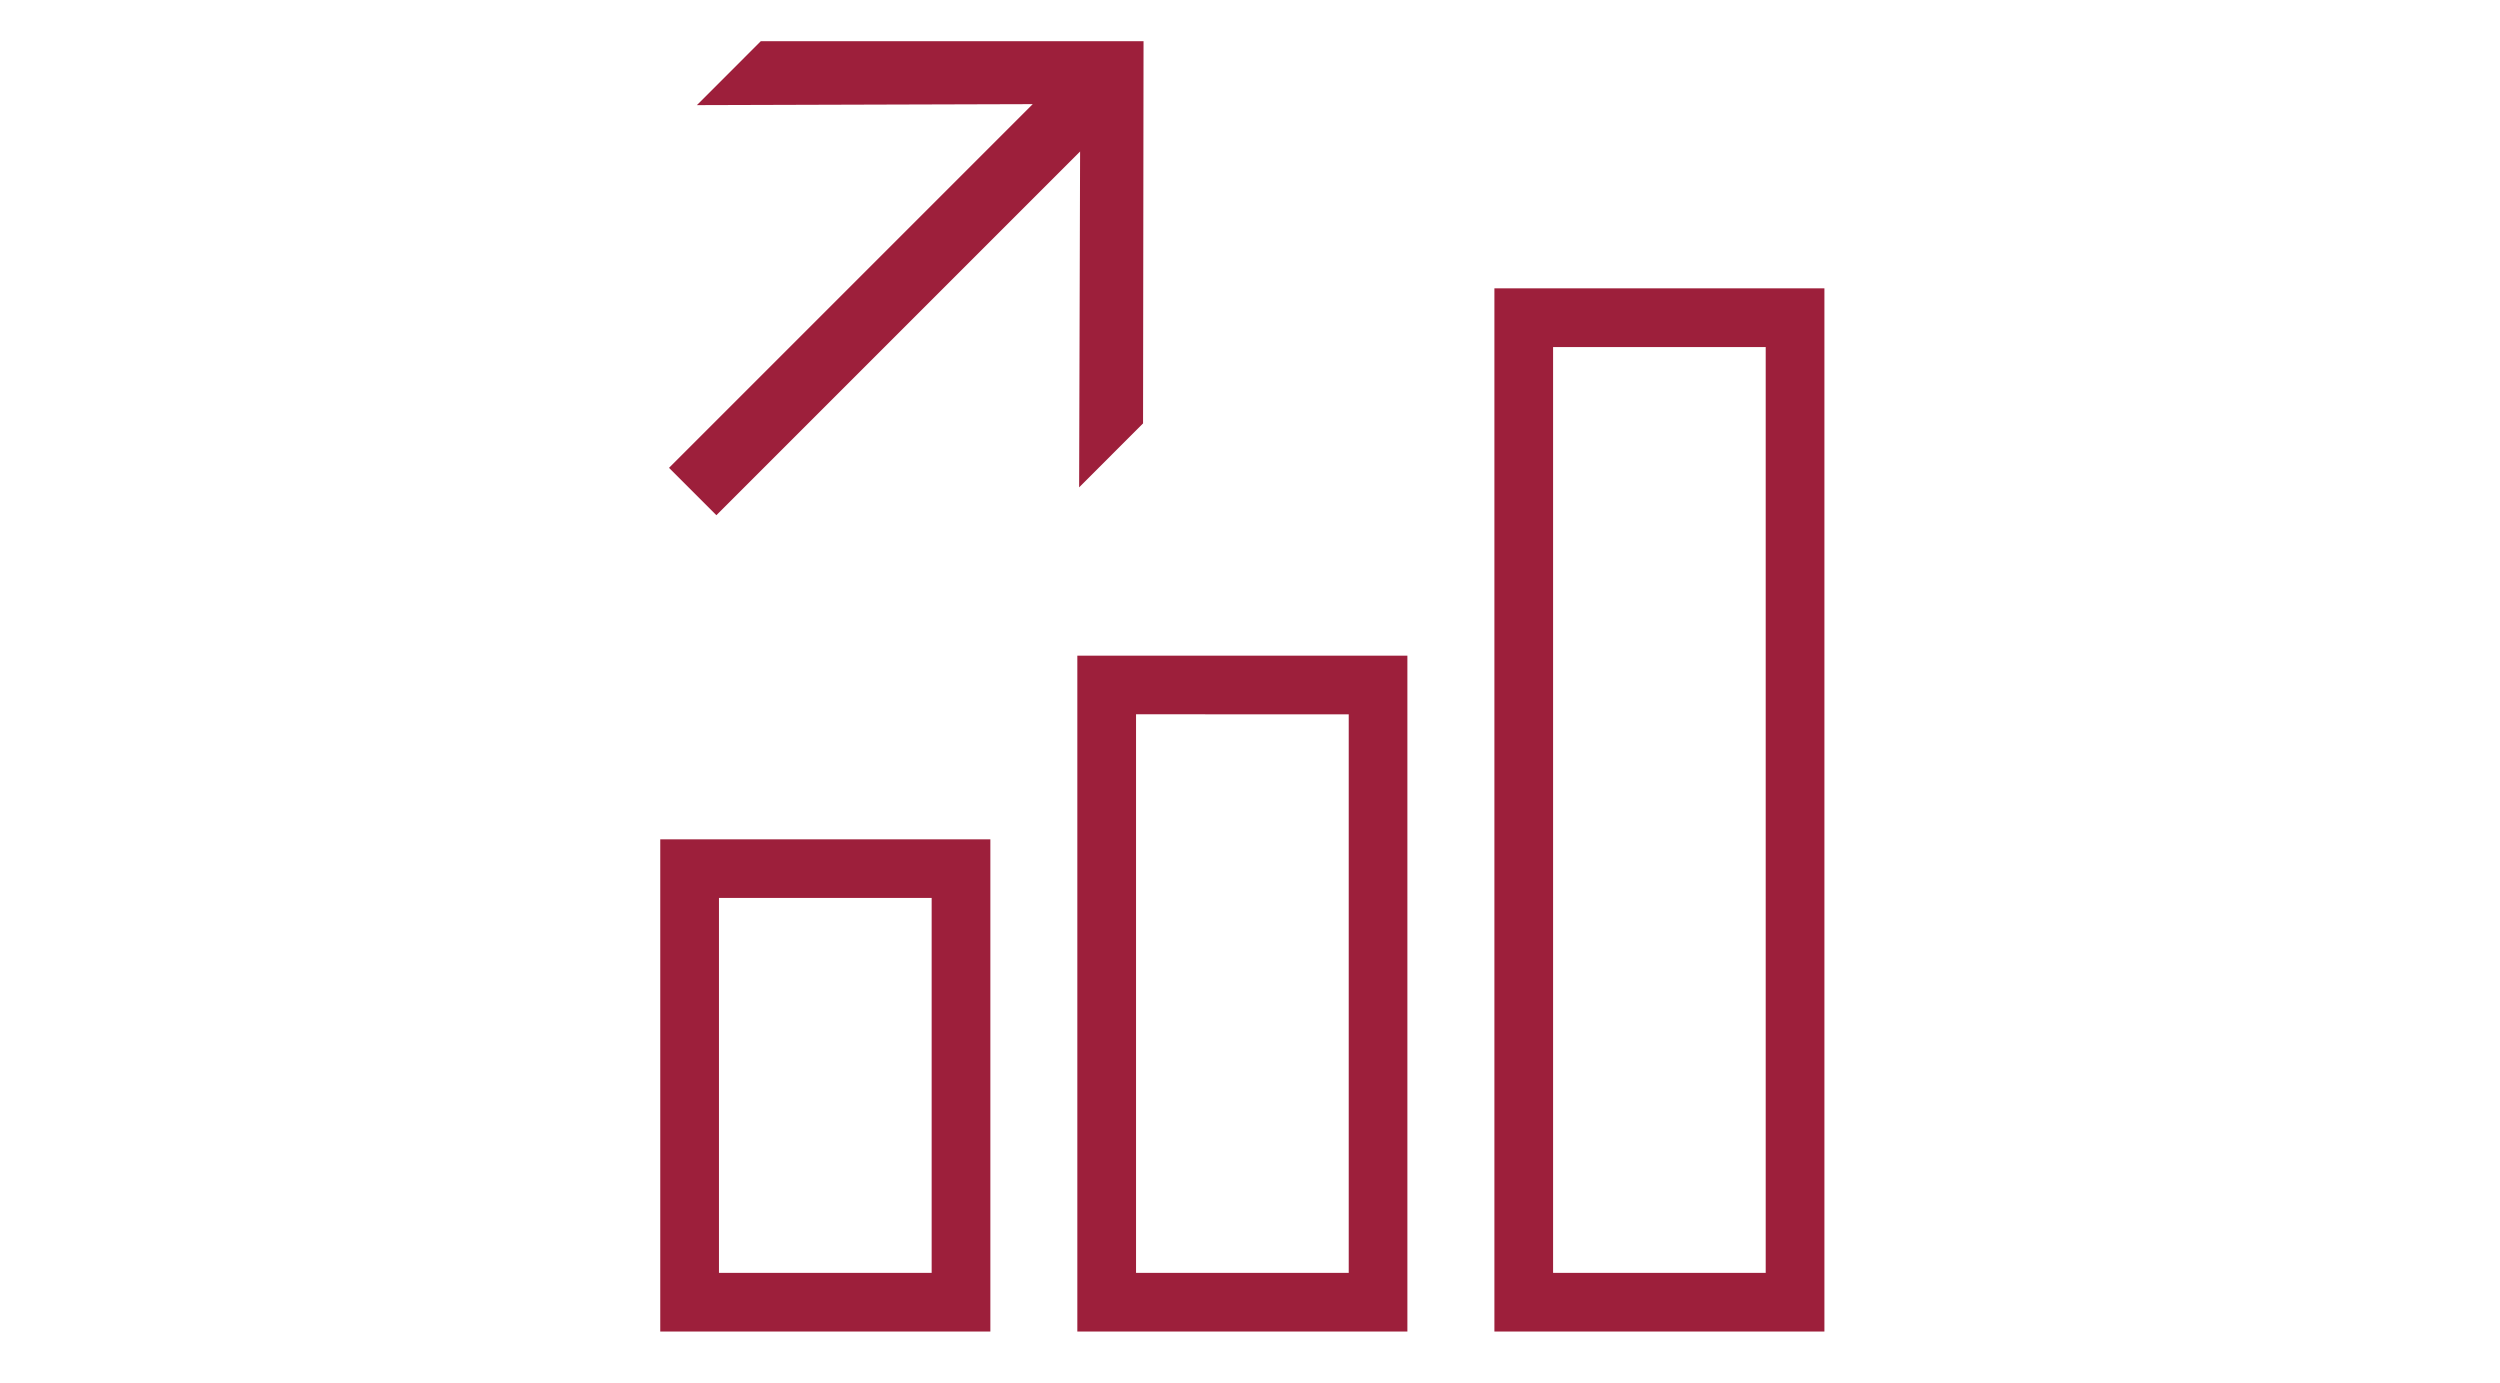
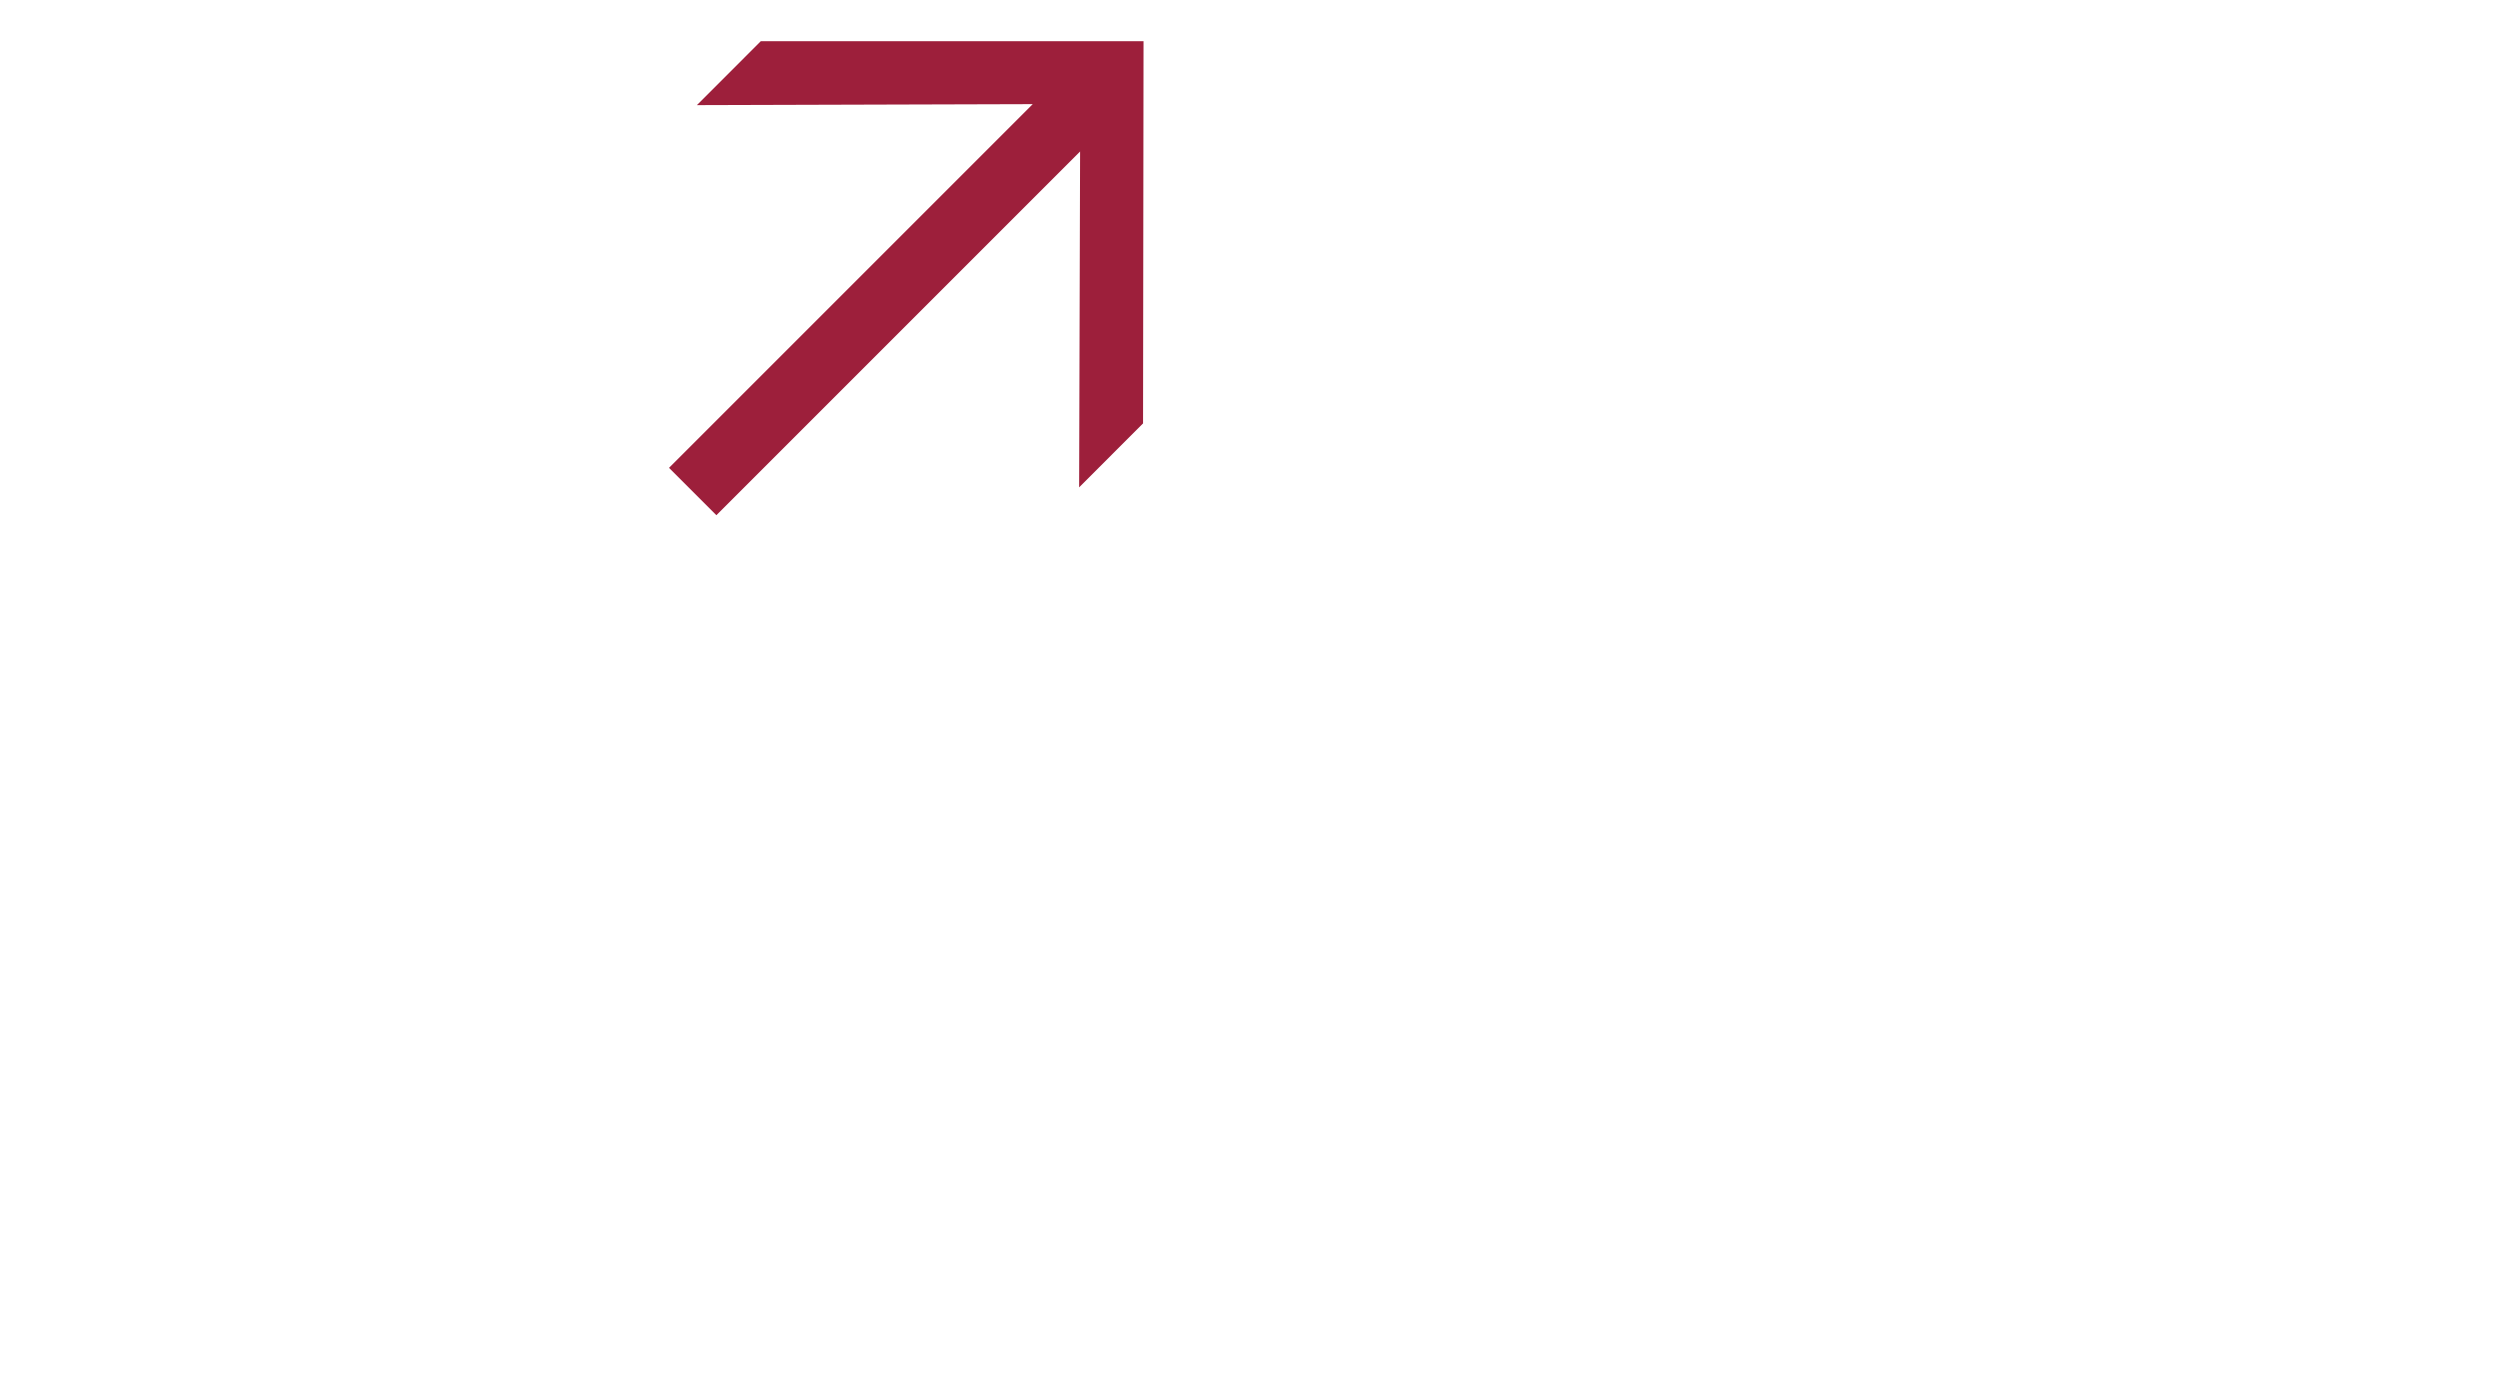
<svg xmlns="http://www.w3.org/2000/svg" version="1.1" id="Ebene_1" x="0px" y="0px" width="108.632px" height="60.114px" viewBox="0 0 108.632 60.114" enable-background="new 0 0 108.632 60.114" xml:space="preserve">
  <g>
-     <path fill="#9D1F3B" d="M28.69,57.859h14.344v-1.273V36.47H28.69V57.859z M31.241,39.017h9.242v16.292h-9.242V39.017z    M64.936,12.53v45.329h14.34v-1.273V12.53H64.936z M76.725,55.309h-9.239V15.081h9.239V55.309z M46.813,57.859h14.342v-1.273V28.49   H46.813V57.859z M49.364,31.037l9.242,0.004v24.268h-9.242V31.037z" />
    <g>
      <path fill="#9D1F3B" d="M49.669,18.398l-2.778,2.779l0.042-14.594L31.129,22.387l-2.058-2.058L44.875,4.525L30.282,4.568    l2.778-2.779h16.63L49.669,18.398z" />
    </g>
  </g>
</svg>